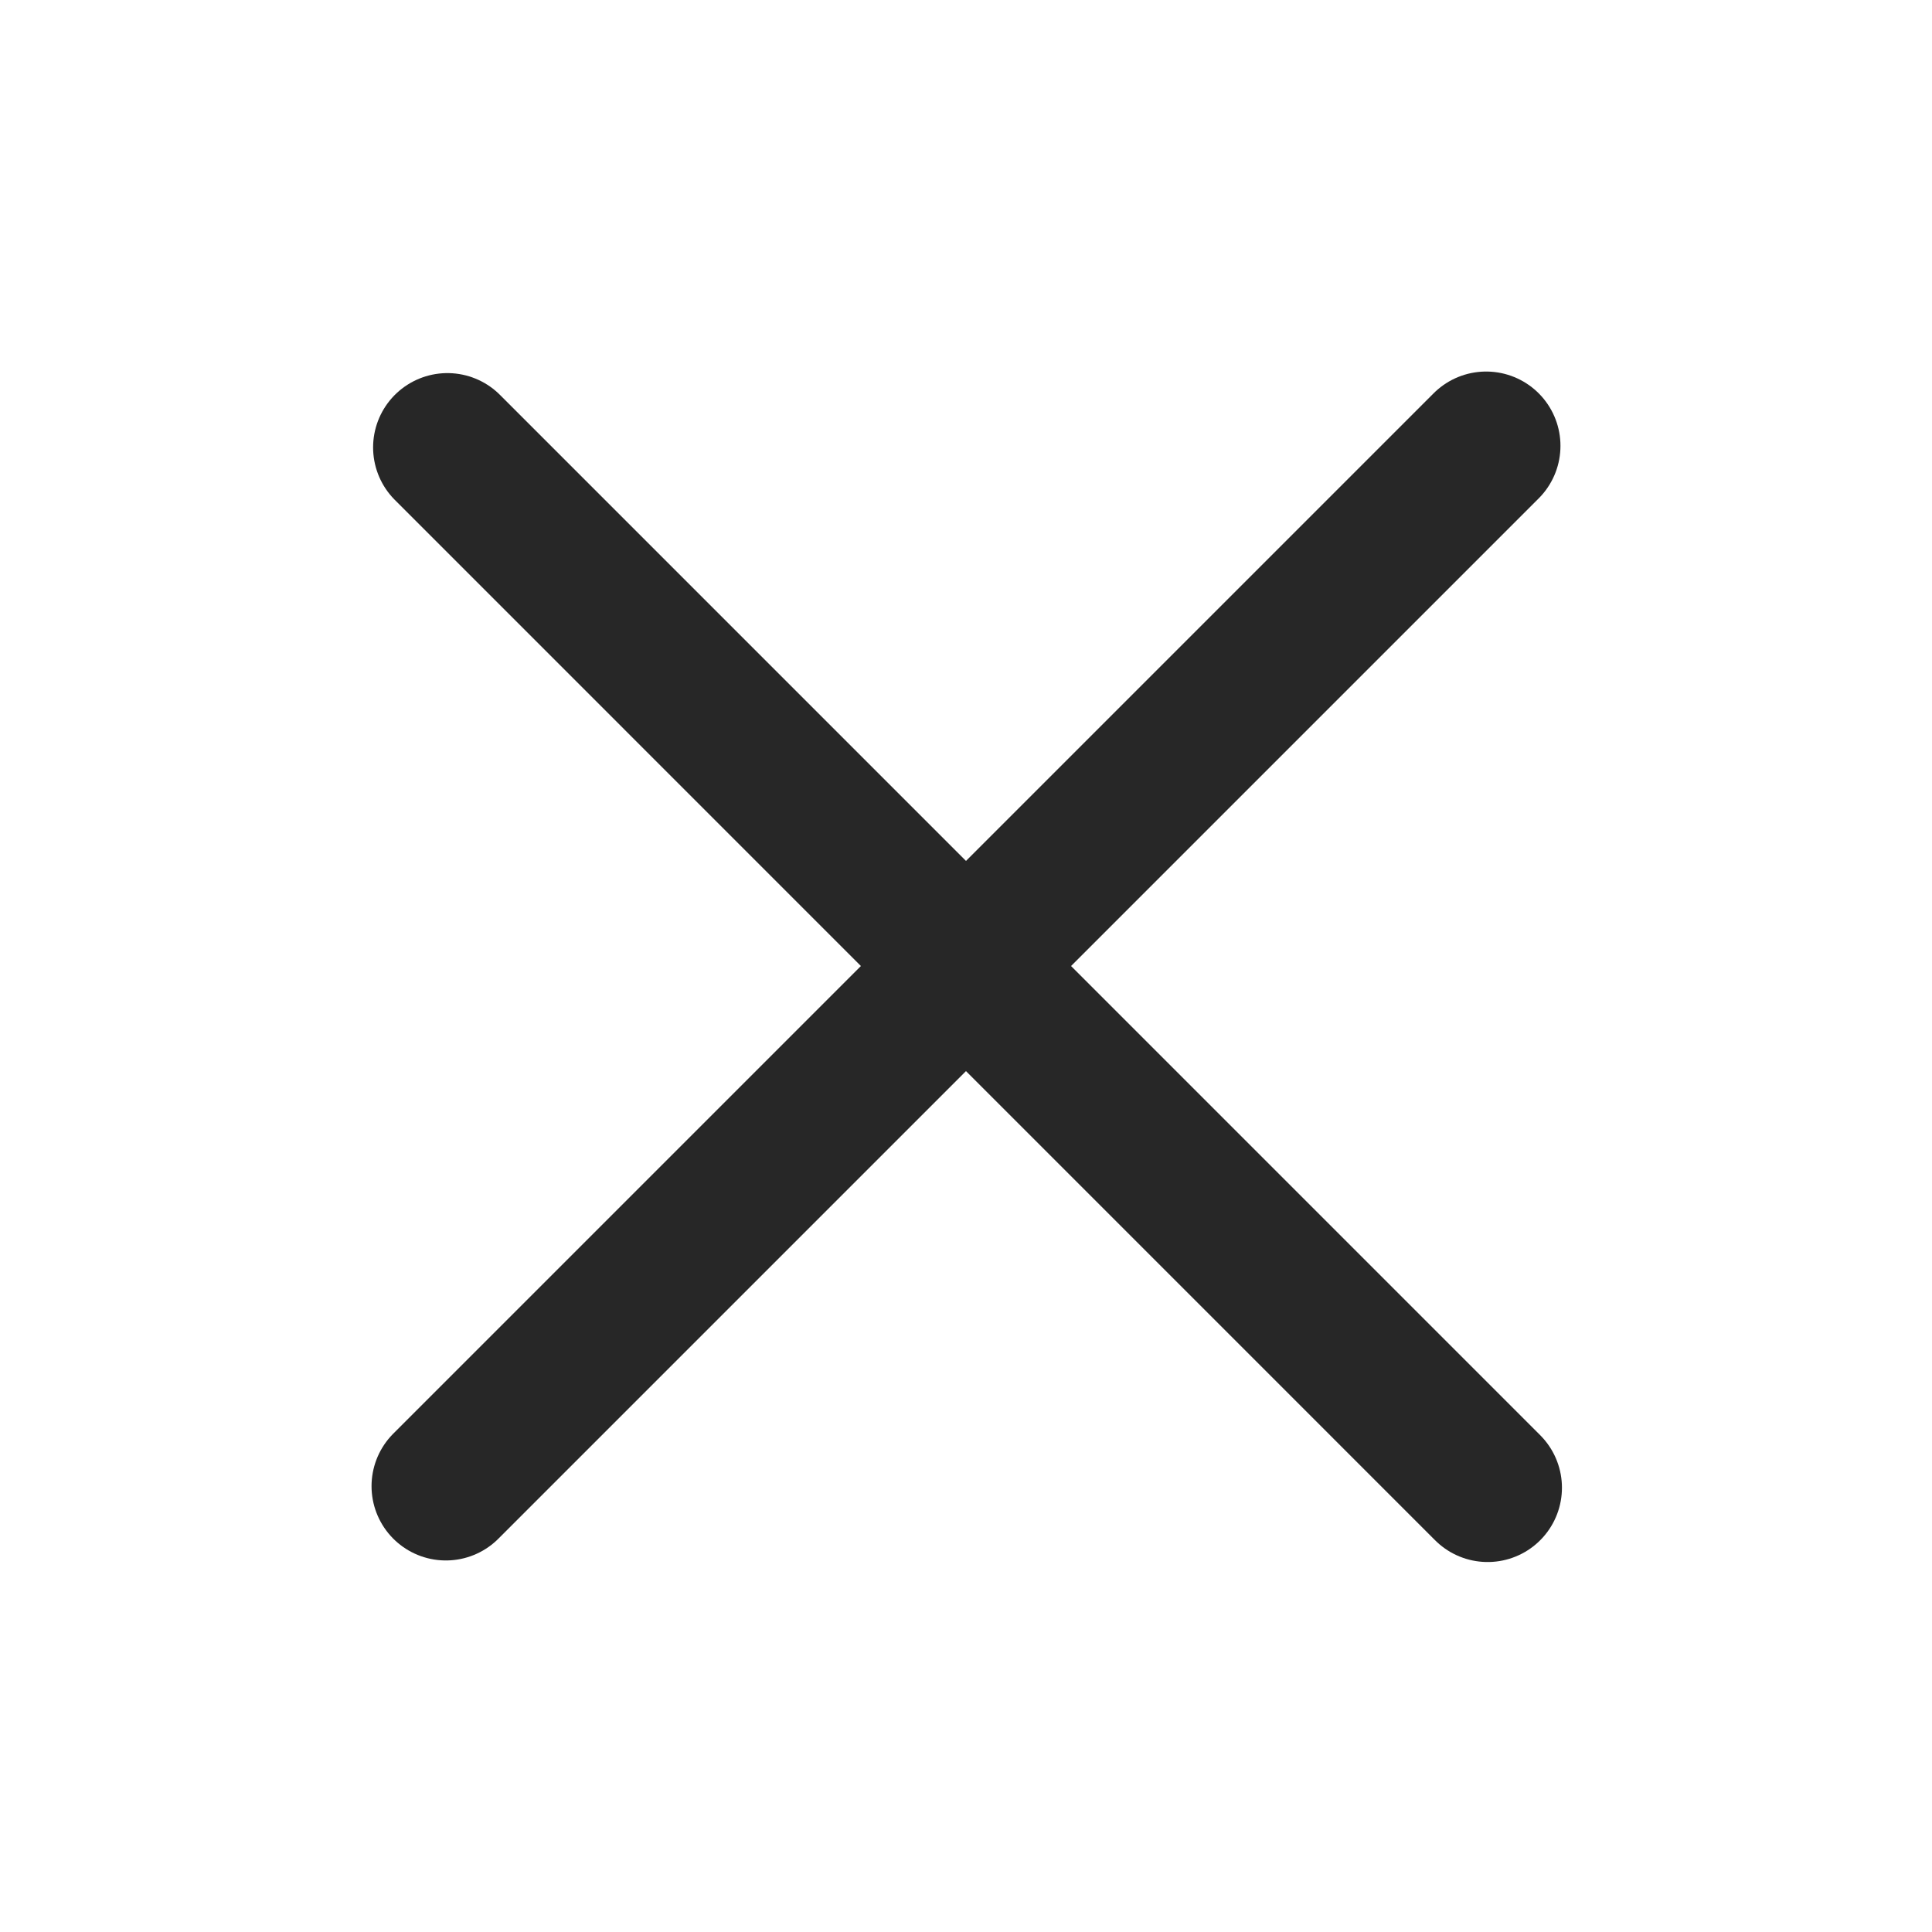
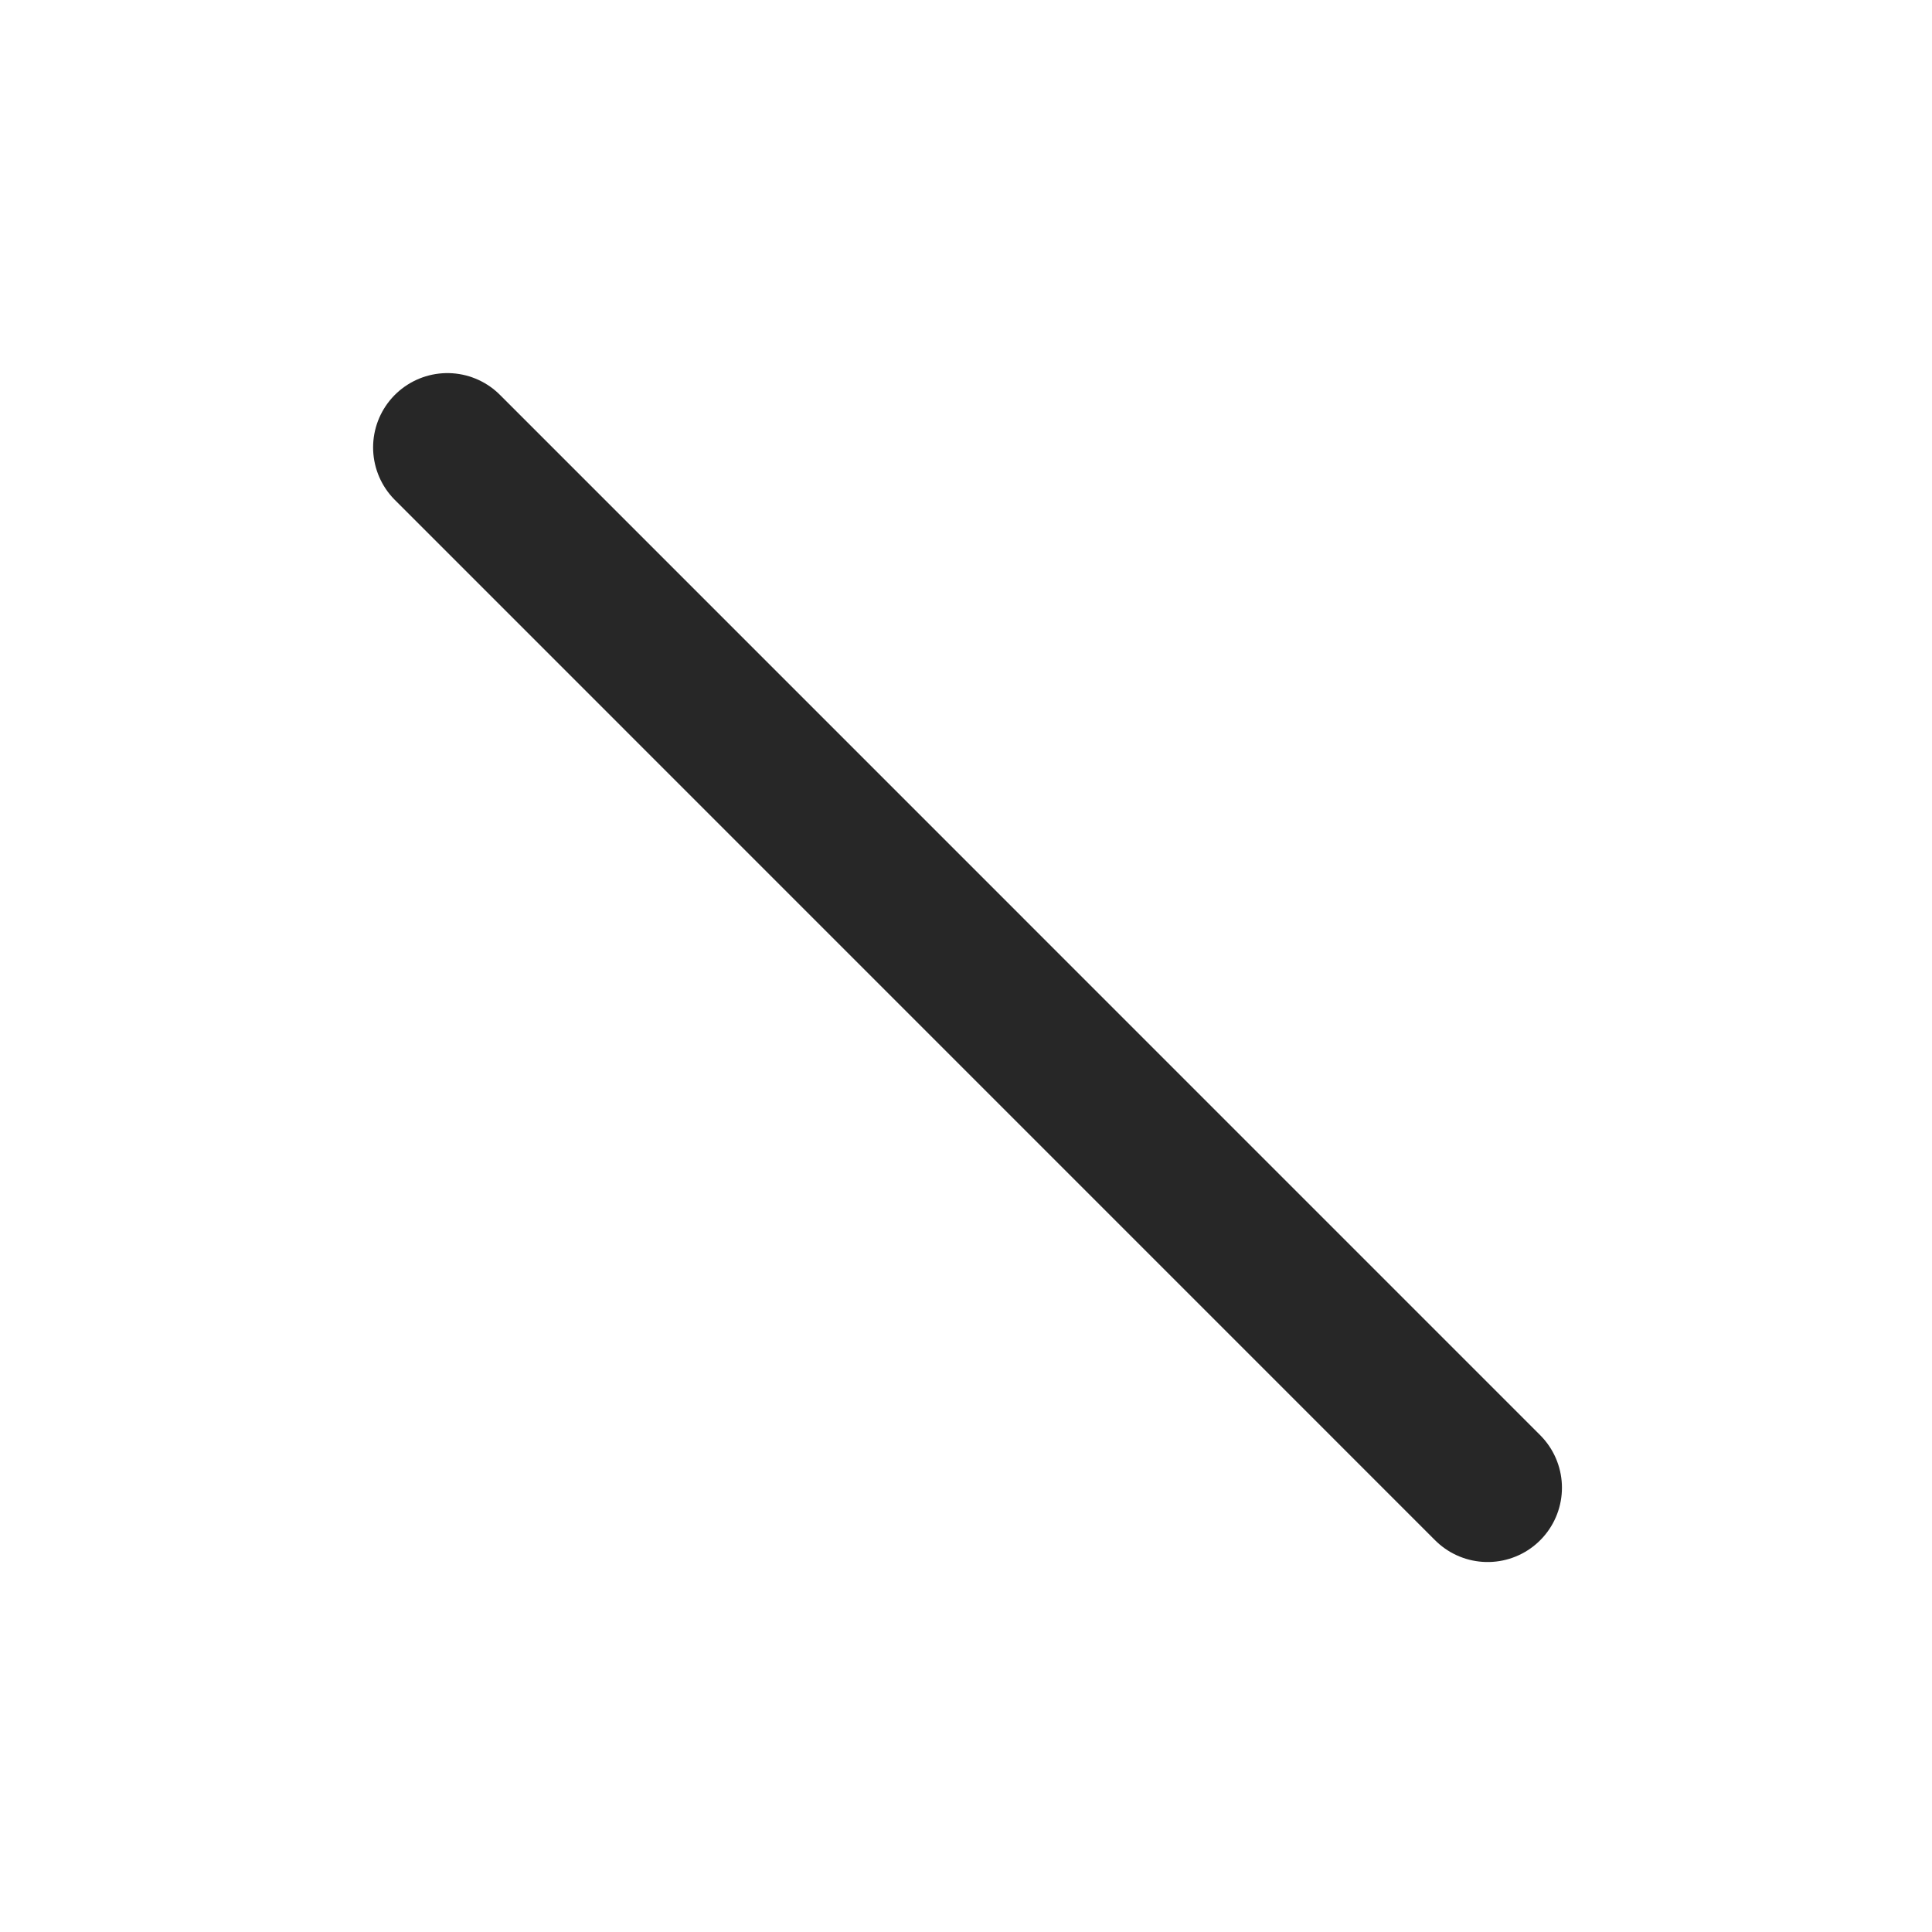
<svg xmlns="http://www.w3.org/2000/svg" width="26" height="26" viewBox="0 0 26 26" fill="none">
  <path d="M6.021 6.021L20.02 20.021" stroke="#272727" stroke-width="2" stroke-linecap="round" />
-   <path d="M6 20L20 6" stroke="#272727" stroke-width="2" stroke-linecap="round" />
</svg>